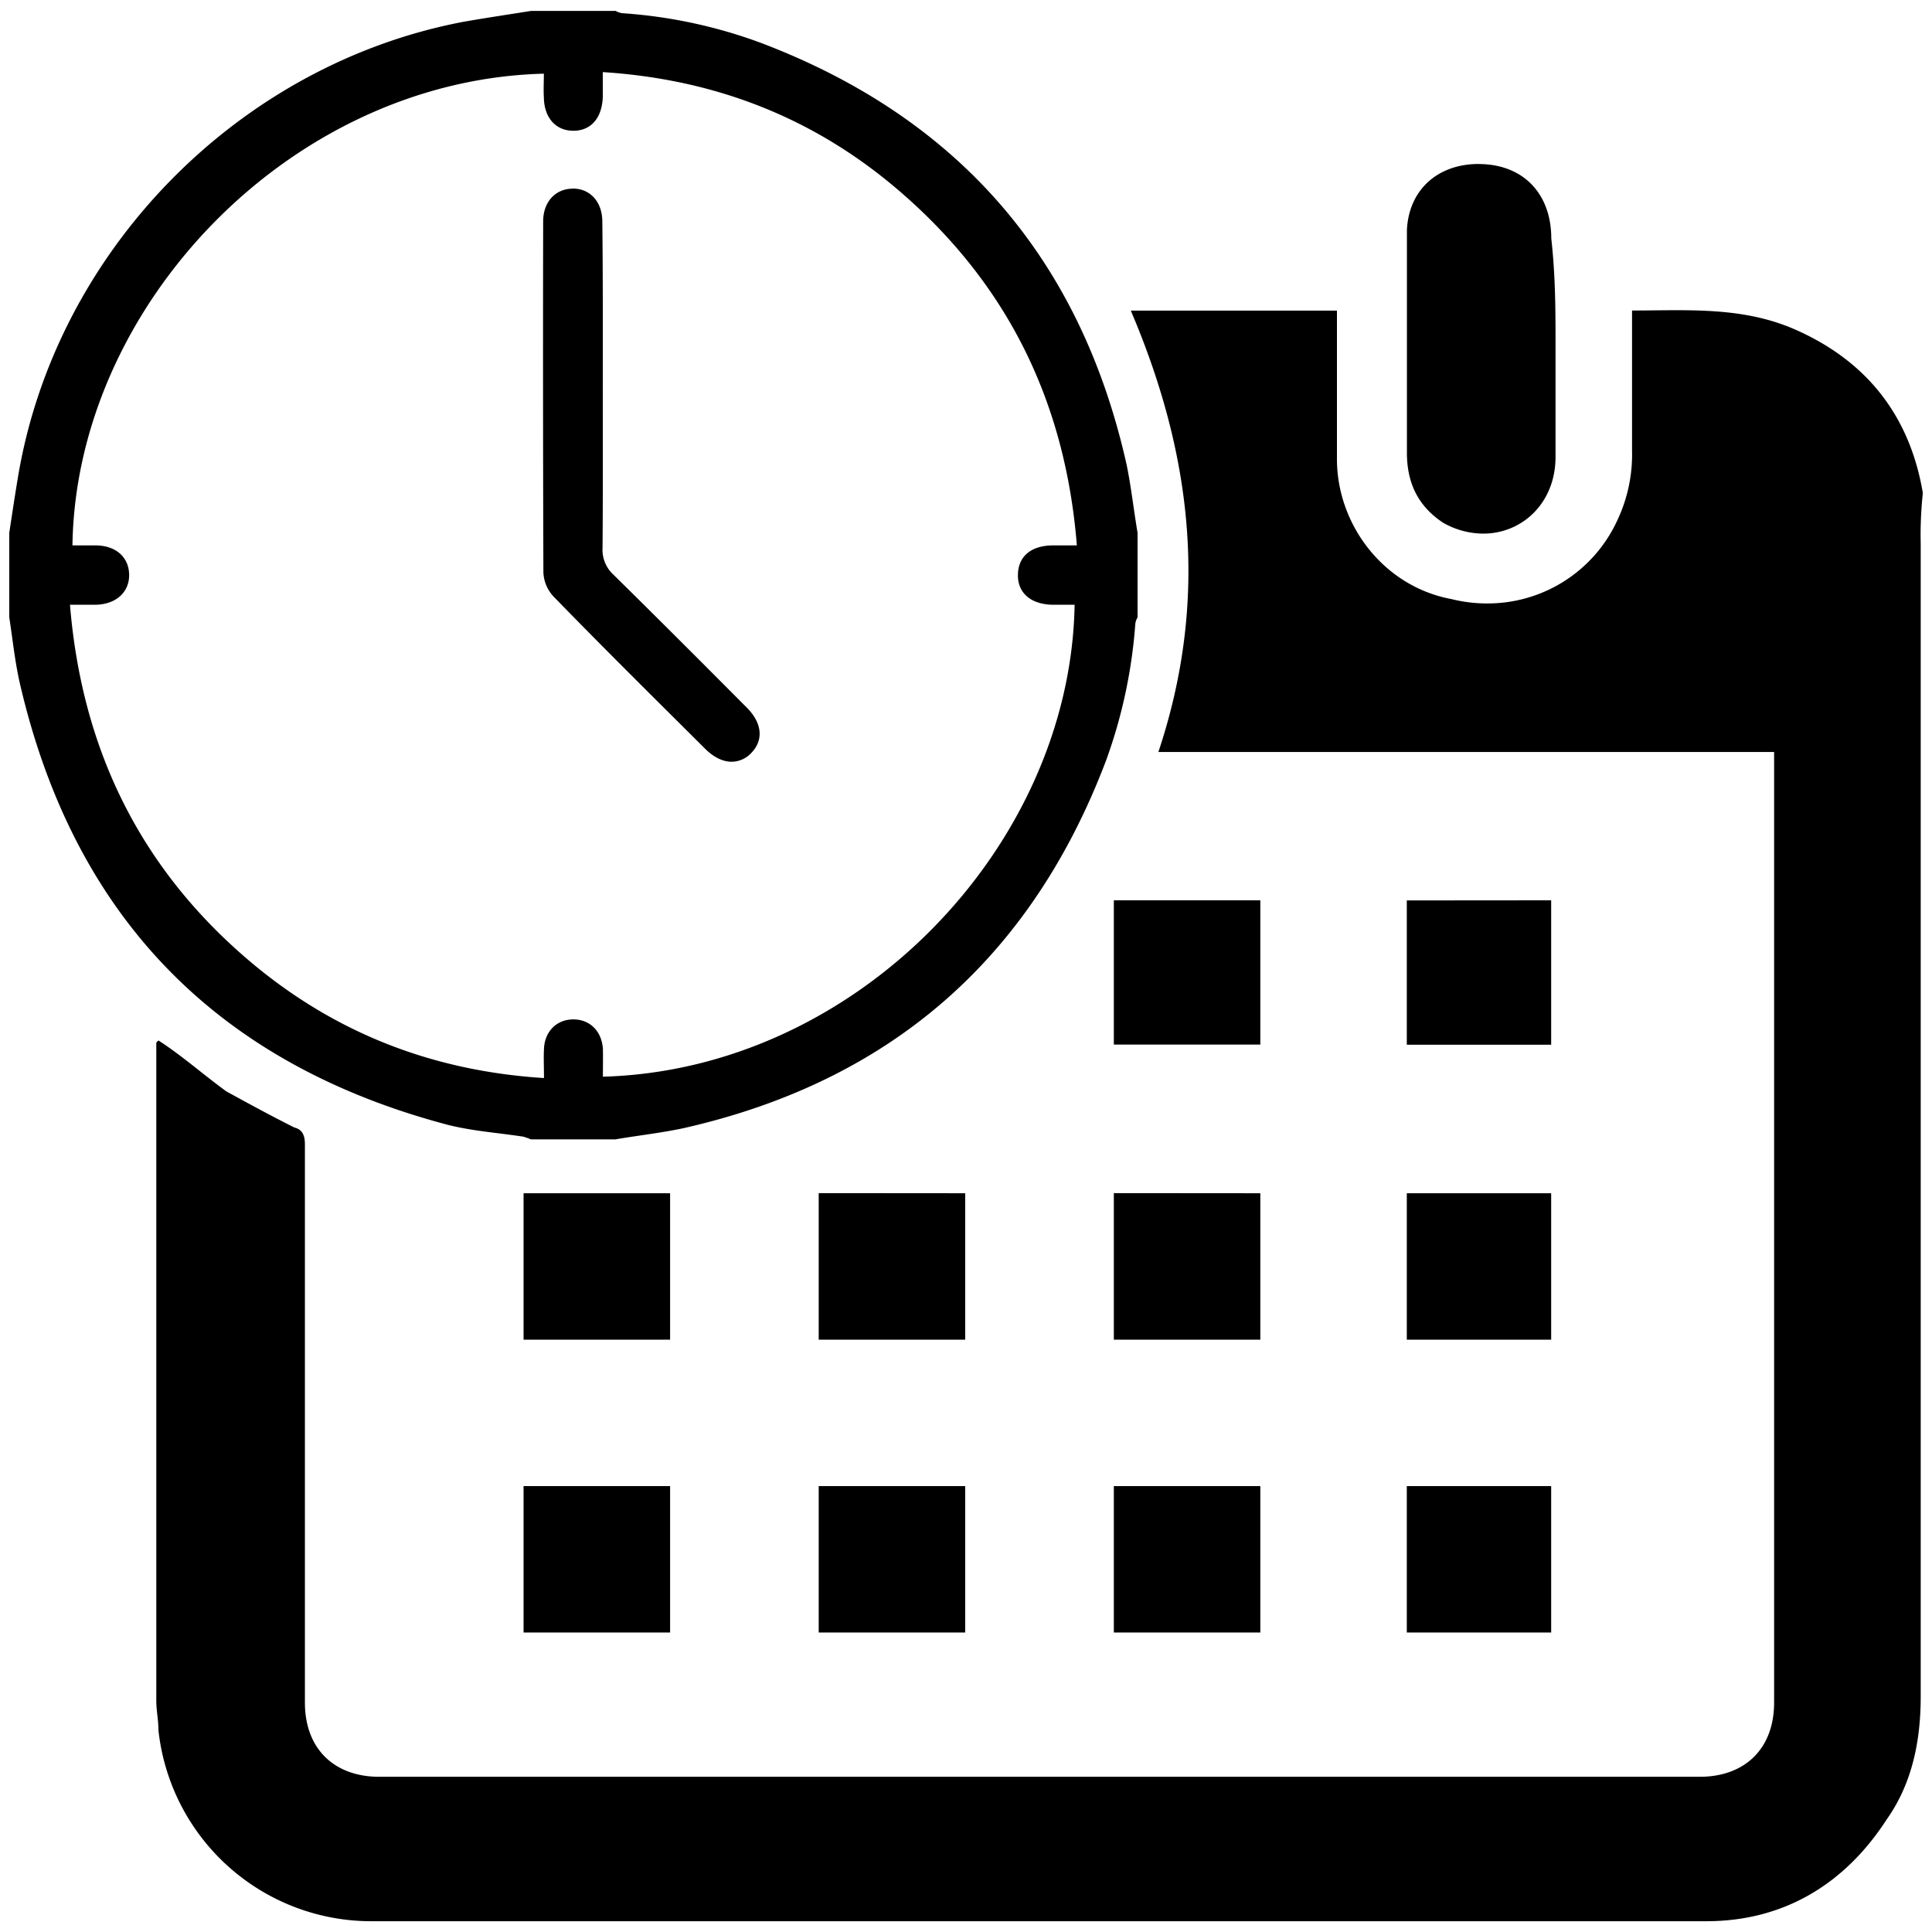
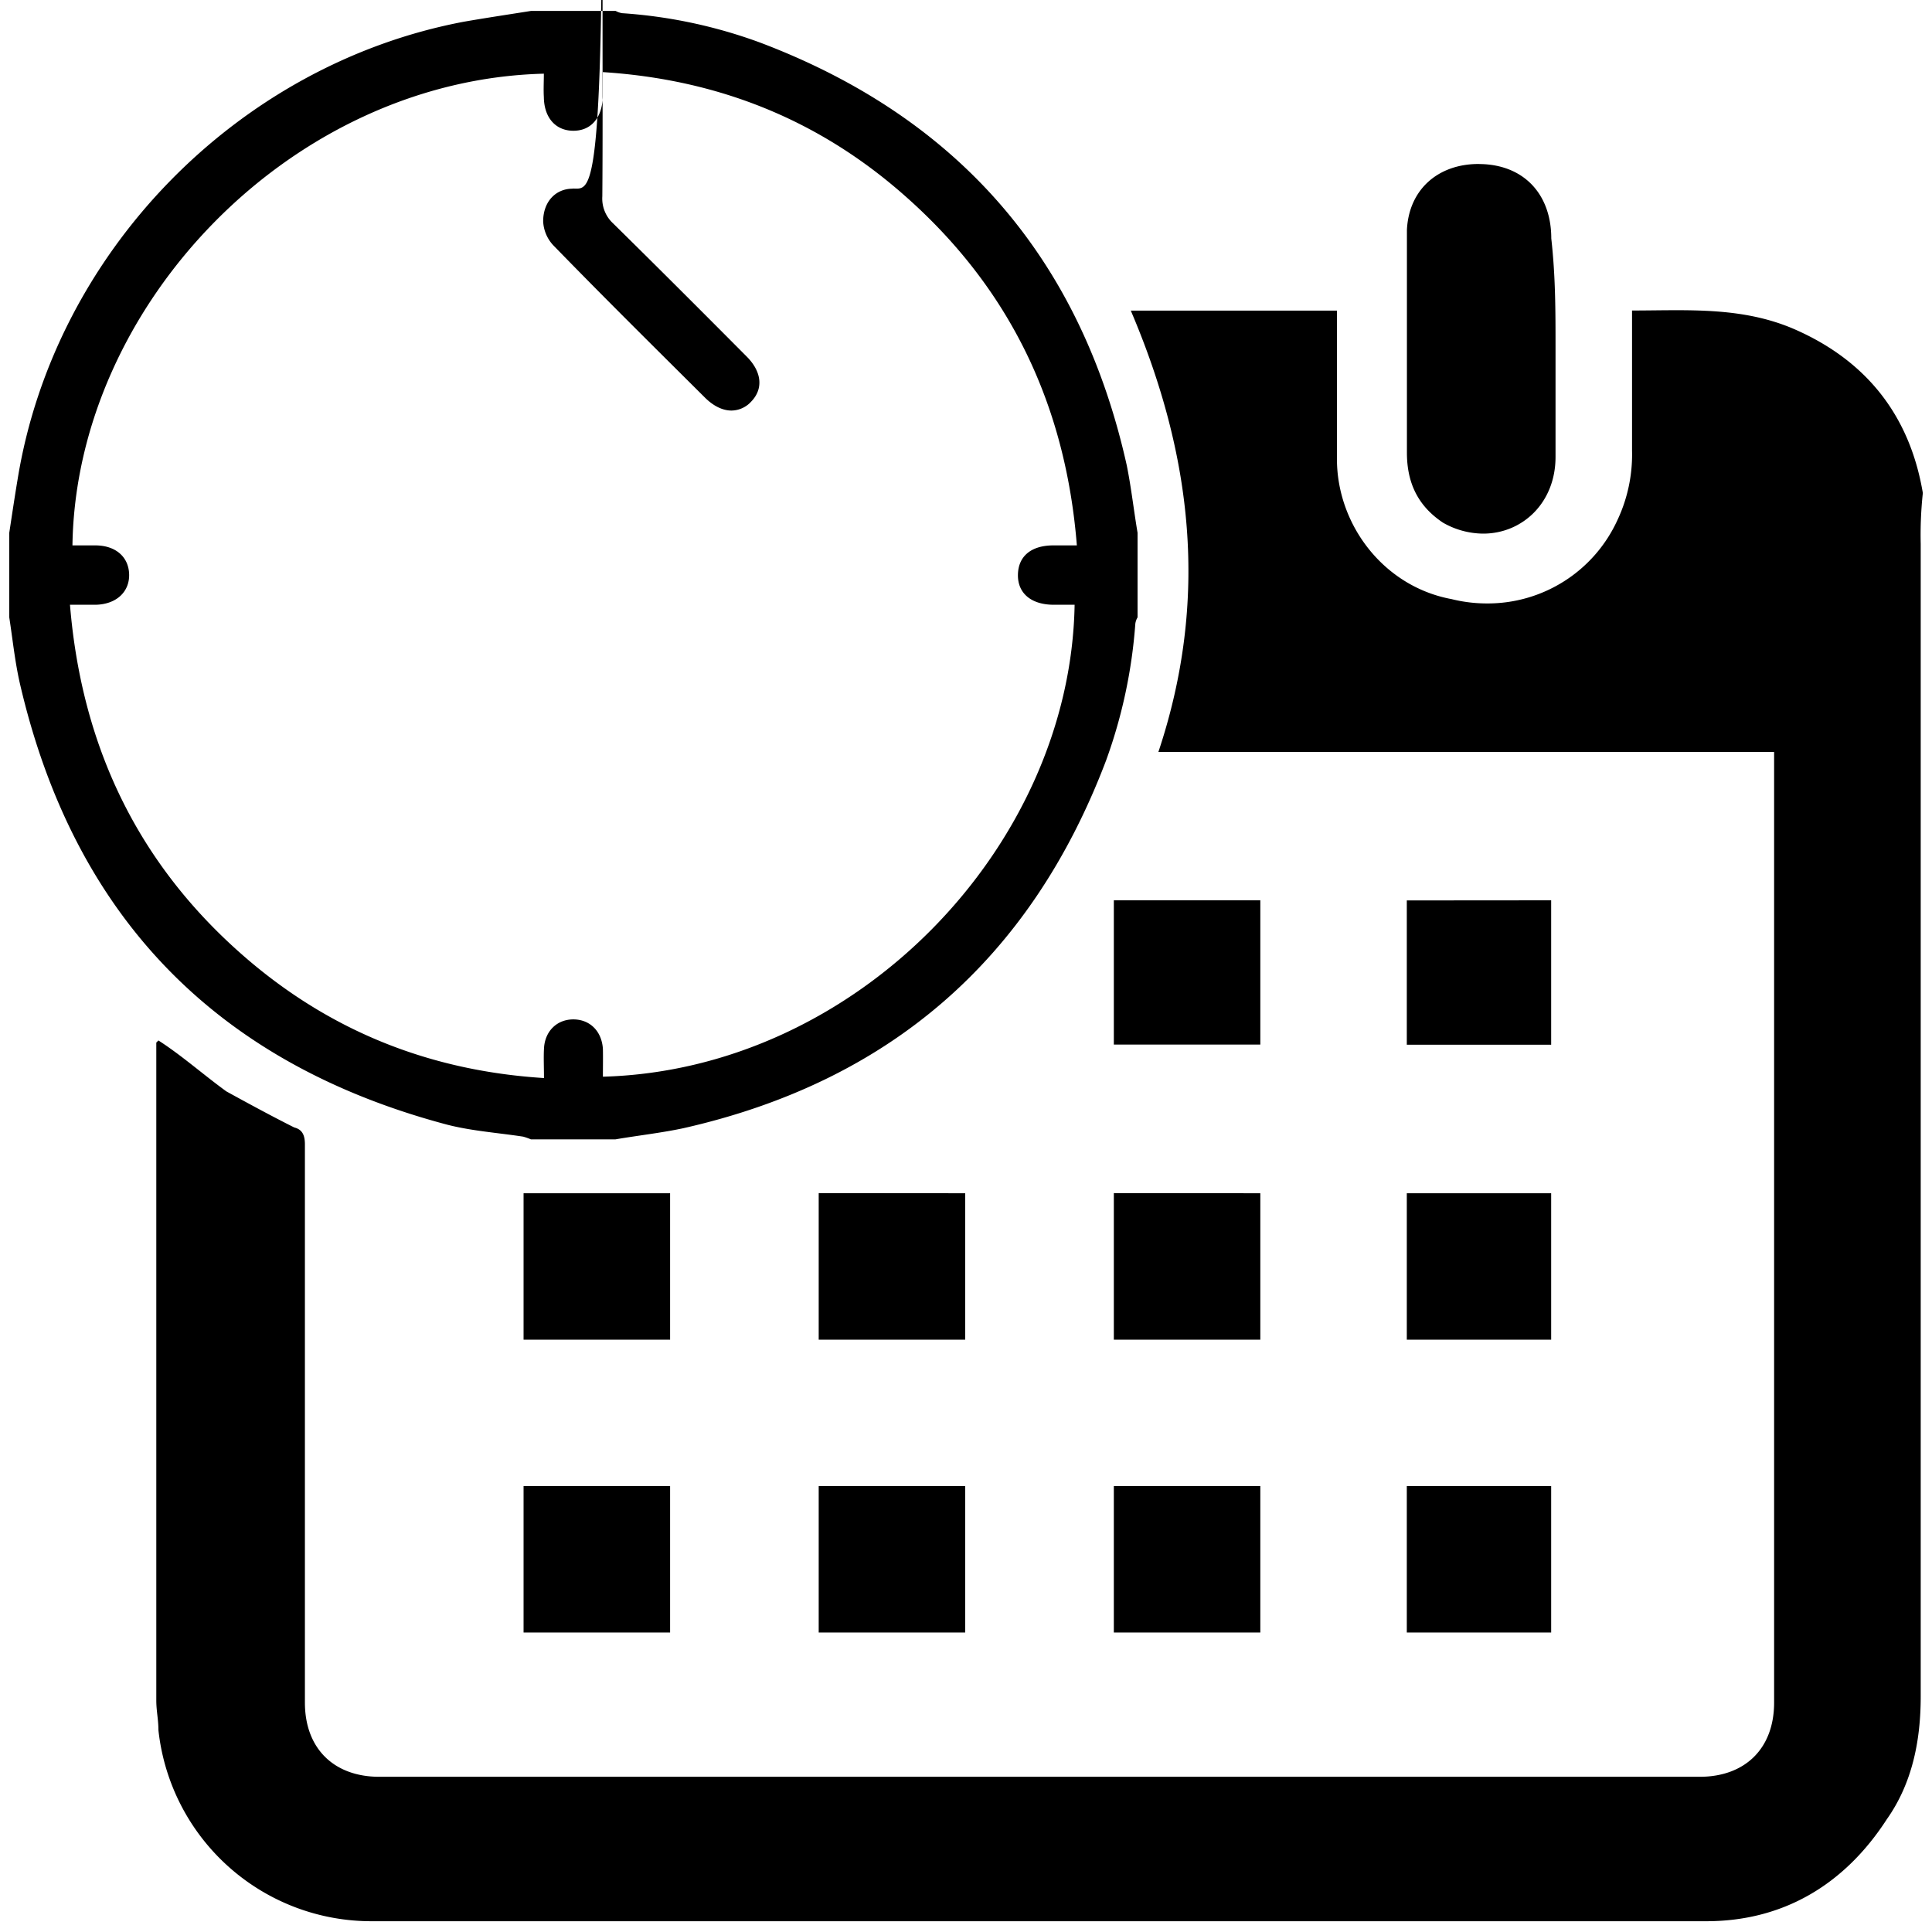
<svg xmlns="http://www.w3.org/2000/svg" id="Layer_1" data-name="Layer 1" viewBox="0 0 500 500">
  <defs>
    <style>.cls-1{fill-rule:evenodd;}</style>
  </defs>
-   <path class="cls-1" d="M464.63,85.3c18.68,8.24,29.67,22.52,33,42.29a101.27,101.27,0,0,0-.55,13.18V439c0,11.53-2.2,22.52-8.79,31.85-11,17-26.92,26.36-46.7,26.36H96.49A55.41,55.41,0,0,1,41,447.75c0-2.75-.55-4.94-.55-7.69V269.82l.55-.55c6,3.85,11.54,8.79,17.58,13.18,6,3.3,12.09,6.59,17.58,9.34,2.2.55,2.75,2.19,2.75,4.39V440.61c0,12.08,7.69,19.22,19.23,19.22H439.91c11.53,0,19.23-7.14,19.23-19.22v-246H299.79c13.19-39.53,8.79-76.88-7.14-114.22H346V118.8c0,17,12.09,33,29.67,36.25a37.81,37.81,0,0,0,9.15,1.12,36.9,36.9,0,0,0,33.71-21.44,39.89,39.89,0,0,0,3.84-18.13V80.36c3.82,0,7.62-.08,11.42-.08C444.19,80.28,454.56,80.87,464.63,85.3Zm-82-42.86c-10.35,0-18,6.49-18.52,17.05v57.66c0,7.69,2.75,13.73,9.34,18.12a21.18,21.18,0,0,0,10.4,2.83c10.1,0,18.72-7.92,18.72-19.85v-28c0-9.88,0-18.67-1.1-28.55,0-11-6.59-18.67-17.58-19.22ZM364.08,384.6v37.89h37.36V384.6Zm0-151.57v37.34h37.36V233Zm0,75.78V346.7h37.36V308.81ZM135.5,384.6v37.89h37.92V384.6Zm0-75.79V346.7h37.92V308.81ZM288.26,233v37.34h37.91V233Zm-76.38,75.78V346.7h37.91V308.81Zm76.38,0V346.7h37.91V308.81ZM211.88,384.6v37.89h37.91V384.6Zm76.38,0v37.89h37.91V384.6ZM156,25.08c-.18,5.38-3,8.76-7.6,8.76s-7.59-3.38-7.65-8.7c-.12-2,0-4,0-6.07h0c-65.3,1.63-121.09,59.81-122,122.08h6.08c5.14.06,8.47,3,8.59,7.48s-3.22,7.71-8.53,7.88q-1,0-2.13,0c-1.46,0-3,0-4.65,0,3.1,37.79,18.46,68.64,46.91,92.58,21.79,18.29,47,28.1,75.76,29.91,0-2.92-.12-5.26,0-7.53.17-4.56,3.33-7.65,7.59-7.65s7.36,3,7.66,7.65c.05,2.27,0,4.61,0,7.18,65.65-1.81,121-59.58,122.08-122.14h-5.73c-5.67-.12-9.05-3.1-8.94-7.83s3.39-7.41,8.82-7.53h6.43c-2.92-36.57-17.47-66.59-44.39-90.37C212.1,31.1,186.05,20.59,156,18.66Zm3.33-22.25a5.57,5.57,0,0,0,1.63.58,128,128,0,0,1,35.87,7.65C248,30.46,279.68,66.91,291.6,120.41c1.17,5.78,1.81,11.63,2.8,17.47v21.9a4.3,4.3,0,0,0-.58,1.64,131.15,131.15,0,0,1-7.59,35.45Q257,273.9,176.76,292c-5.78,1.22-11.62,1.86-17.46,2.86H137.39a16.63,16.63,0,0,0-2-.7c-6.54-1-13.31-1.46-19.68-3.1Q26.08,267.26,5.15,176.9c-1.29-5.67-1.87-11.4-2.75-17.12v-21.9c.7-4.62,1.4-9.29,2.16-13.85C14.08,65.33,61.4,16.73,120,5.63c5.73-1,11.57-1.87,17.41-2.8Zm-11.11,46c-4.44,0-7.65,3.39-7.65,8.47q-.09,45.46.06,90.89a9.72,9.72,0,0,0,2.57,6.13c13,13.38,26.23,26.46,39.43,39.6,2.19,2.13,4.52,3.22,6.73,3.22a7,7,0,0,0,5.13-2.34c3.15-3.27,2.74-7.65-1.11-11.56-11.45-11.51-23-23.08-34.64-34.53a8.75,8.75,0,0,1-2.8-7c.11-13.73.06-27.52.06-41.24,0-14.32.05-28.69-.12-43.17C155.85,52.19,152.69,48.8,148.25,48.8Z" />
+   <path class="cls-1" d="M464.63,85.3c18.68,8.24,29.67,22.52,33,42.29a101.27,101.27,0,0,0-.55,13.18V439c0,11.53-2.2,22.52-8.79,31.85-11,17-26.92,26.36-46.7,26.36H96.49A55.41,55.41,0,0,1,41,447.75c0-2.75-.55-4.94-.55-7.69V269.82l.55-.55c6,3.85,11.54,8.79,17.58,13.18,6,3.3,12.09,6.59,17.58,9.34,2.2.55,2.75,2.19,2.75,4.39V440.61c0,12.08,7.69,19.22,19.23,19.22H439.91c11.53,0,19.23-7.14,19.23-19.22v-246H299.79c13.19-39.53,8.79-76.88-7.14-114.22H346V118.8c0,17,12.09,33,29.67,36.25a37.81,37.81,0,0,0,9.15,1.12,36.9,36.9,0,0,0,33.71-21.44,39.89,39.89,0,0,0,3.84-18.13V80.36c3.82,0,7.62-.08,11.42-.08C444.19,80.28,454.56,80.87,464.63,85.3Zm-82-42.86c-10.35,0-18,6.49-18.52,17.05v57.66c0,7.69,2.75,13.73,9.34,18.12a21.18,21.18,0,0,0,10.4,2.83c10.1,0,18.72-7.92,18.72-19.85v-28c0-9.88,0-18.67-1.1-28.55,0-11-6.59-18.67-17.58-19.22ZM364.08,384.6v37.89h37.36V384.6Zm0-151.57v37.34h37.36V233Zm0,75.78V346.7h37.36V308.81ZM135.5,384.6v37.89h37.92V384.6Zm0-75.79V346.7h37.92V308.81ZM288.26,233v37.34h37.91V233Zm-76.38,75.78V346.7h37.91V308.81Zm76.38,0V346.7h37.91V308.81ZM211.88,384.6v37.89h37.91V384.6Zm76.38,0v37.89h37.91V384.6ZM156,25.08c-.18,5.38-3,8.76-7.6,8.76s-7.59-3.38-7.65-8.7c-.12-2,0-4,0-6.07h0c-65.3,1.63-121.09,59.81-122,122.08h6.08c5.14.06,8.47,3,8.59,7.48s-3.22,7.71-8.53,7.88q-1,0-2.13,0c-1.46,0-3,0-4.65,0,3.1,37.79,18.46,68.64,46.91,92.58,21.79,18.29,47,28.1,75.76,29.91,0-2.92-.12-5.26,0-7.53.17-4.56,3.33-7.65,7.59-7.65s7.36,3,7.66,7.65c.05,2.27,0,4.61,0,7.18,65.65-1.81,121-59.58,122.08-122.14h-5.73c-5.67-.12-9.05-3.1-8.94-7.83s3.39-7.41,8.82-7.53h6.43c-2.92-36.57-17.47-66.59-44.39-90.37C212.1,31.1,186.05,20.59,156,18.66Zm3.33-22.25a5.57,5.57,0,0,0,1.63.58,128,128,0,0,1,35.87,7.65C248,30.46,279.68,66.91,291.6,120.41c1.17,5.78,1.81,11.63,2.8,17.47v21.9a4.3,4.3,0,0,0-.58,1.64,131.15,131.15,0,0,1-7.59,35.45Q257,273.9,176.76,292c-5.78,1.22-11.62,1.86-17.46,2.86H137.39a16.63,16.63,0,0,0-2-.7c-6.54-1-13.31-1.46-19.68-3.1Q26.08,267.26,5.15,176.9c-1.29-5.67-1.87-11.4-2.75-17.12v-21.9c.7-4.62,1.4-9.29,2.16-13.85C14.08,65.33,61.4,16.73,120,5.63c5.73-1,11.57-1.87,17.41-2.8Zm-11.11,46c-4.44,0-7.65,3.39-7.65,8.47a9.72,9.72,0,0,0,2.57,6.13c13,13.38,26.23,26.46,39.43,39.6,2.19,2.13,4.52,3.22,6.73,3.22a7,7,0,0,0,5.13-2.34c3.15-3.27,2.74-7.65-1.11-11.56-11.45-11.51-23-23.08-34.64-34.53a8.75,8.75,0,0,1-2.8-7c.11-13.73.06-27.52.06-41.24,0-14.32.05-28.69-.12-43.17C155.85,52.19,152.69,48.8,148.25,48.8Z" />
</svg>